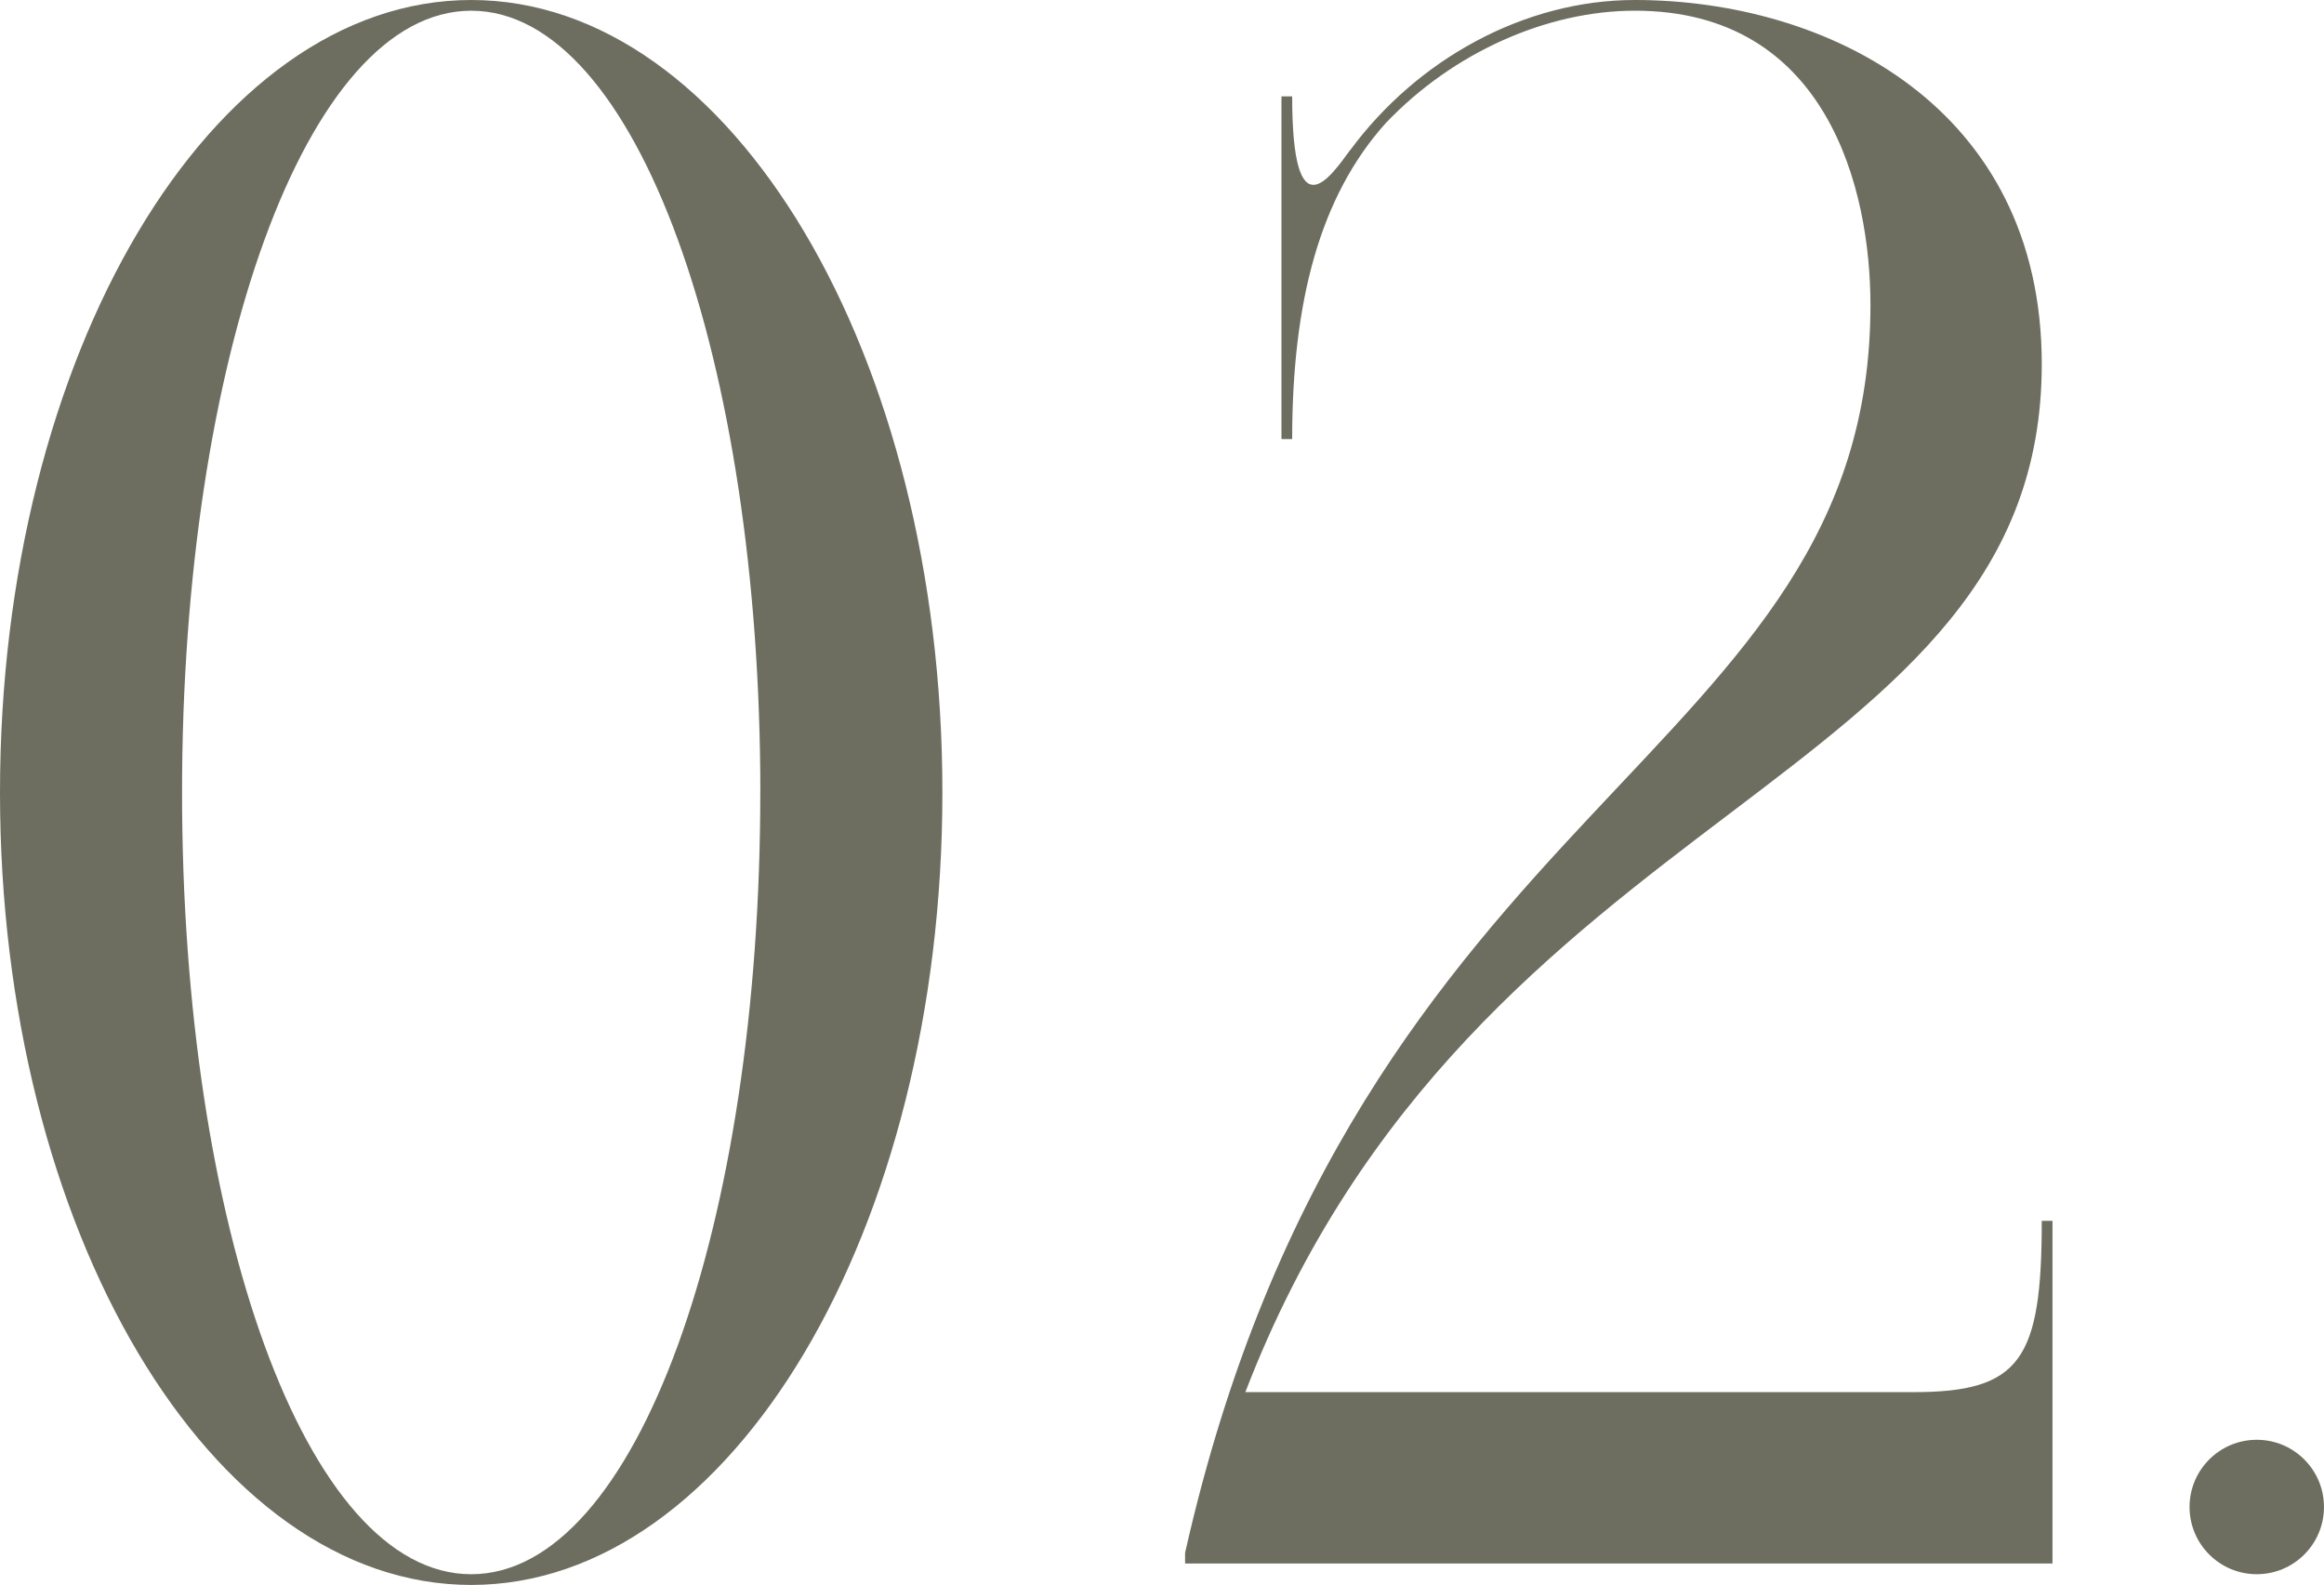
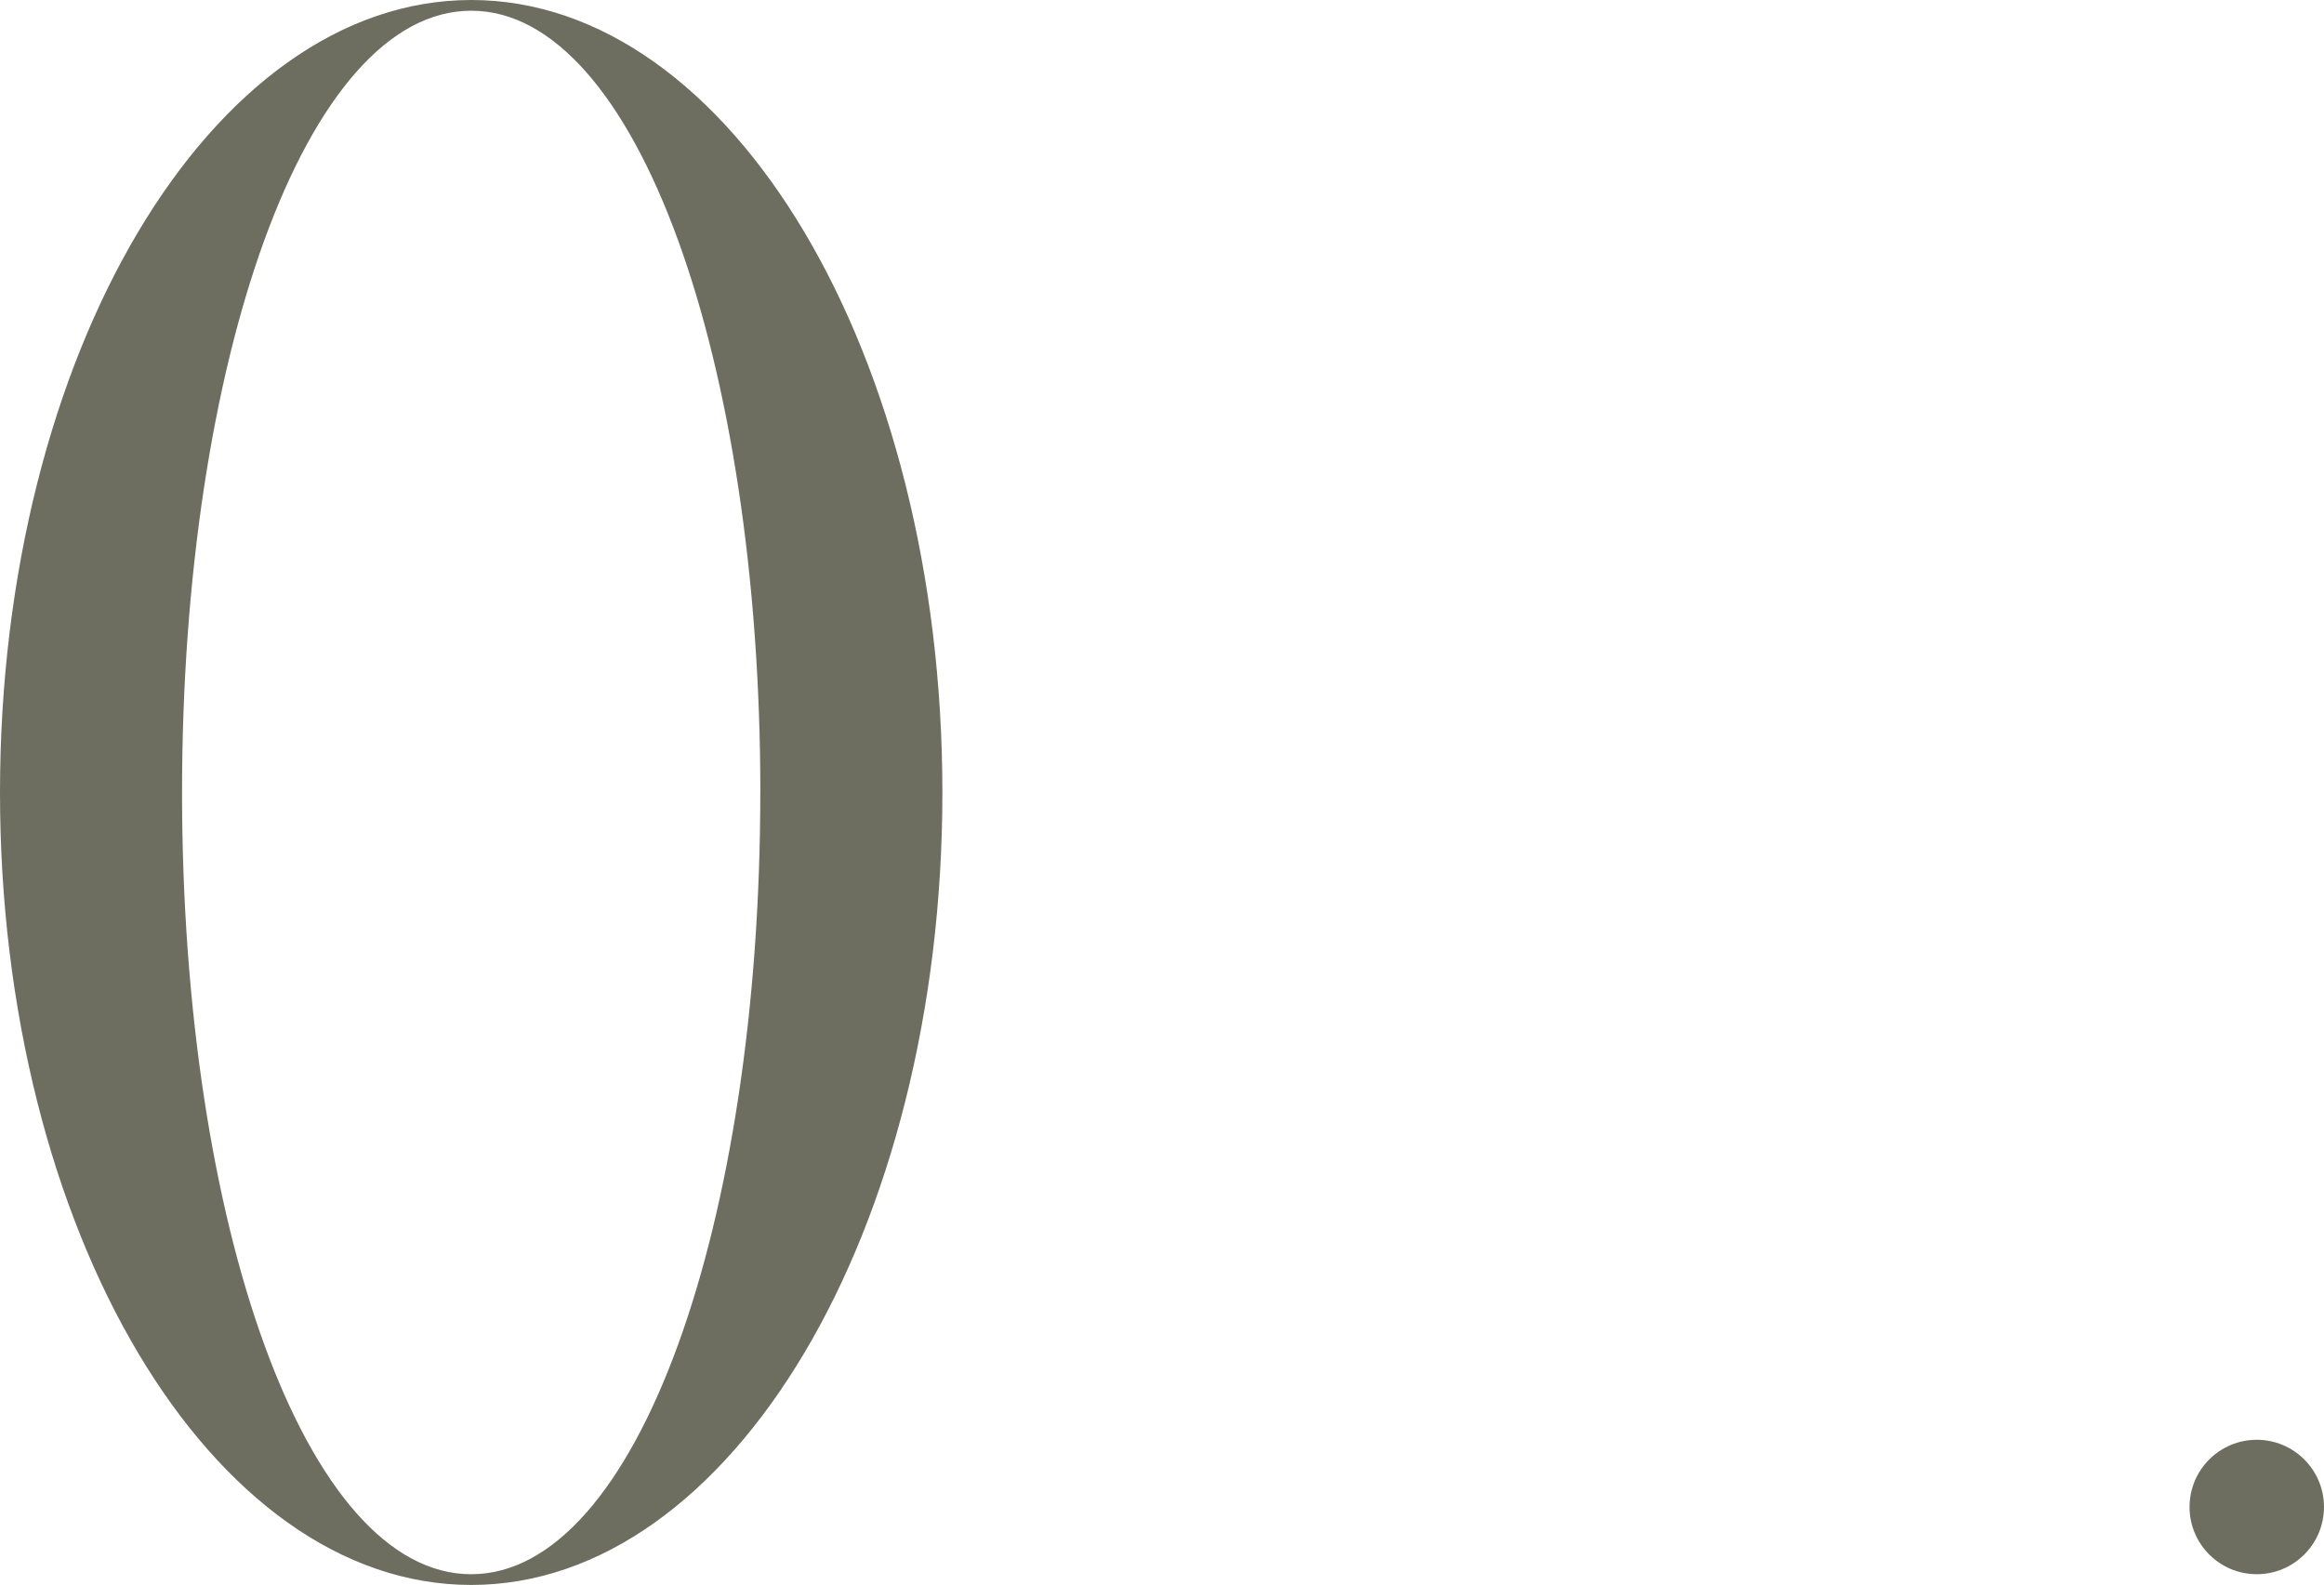
<svg xmlns="http://www.w3.org/2000/svg" id="_イヤー_2" viewBox="0 0 103.005 70.246">
  <defs>
    <style>.cls-1{fill:#6d6e5f;}</style>
  </defs>
  <g id="design">
    <g>
      <path class="cls-1" d="M41.769,35.123c0,19.398-9.351,35.124-20.884,35.124C9.351,70.246,0,54.521,0,35.123,0,15.725,9.351,0,20.885,0c11.533,0,20.884,15.725,20.884,35.123Zm-8.069,0C33.699,15.987,28.225,.475,20.885,.475,13.544,.475,8.069,15.987,8.069,35.123c0,19.137,5.475,34.649,12.815,34.649,7.34,0,12.814-15.512,12.814-34.649Z" />
-       <path class="cls-1" d="M90.971,54.109v15.188H52.526v-.475c7.594-33.7,30.377-35.123,30.377-55.305,0-5.109-1.899-13.043-10.443-13.043-3.893,0-8.068,1.849-11.054,4.997-2.894,3.232-4.134,7.863-4.134,13.989h-.475V4.272h.475c0,6.17,1.738,3.498,2.584,2.36l-.012,.024c2.953-4.005,7.694-6.656,12.615-6.656,8.544,0,18.037,4.747,18.037,16.137,0,18.854-25.109,19.078-35.299,45.565h29.603c4.747,0,5.696-1.424,5.696-7.594h.474Z" />
      <path class="cls-1" d="M97.046,66.792c0-1.646,1.334-2.979,2.979-2.979s2.979,1.333,2.979,2.979c0,1.645-1.334,2.979-2.979,2.979s-2.979-1.334-2.979-2.979Z" />
    </g>
  </g>
</svg>